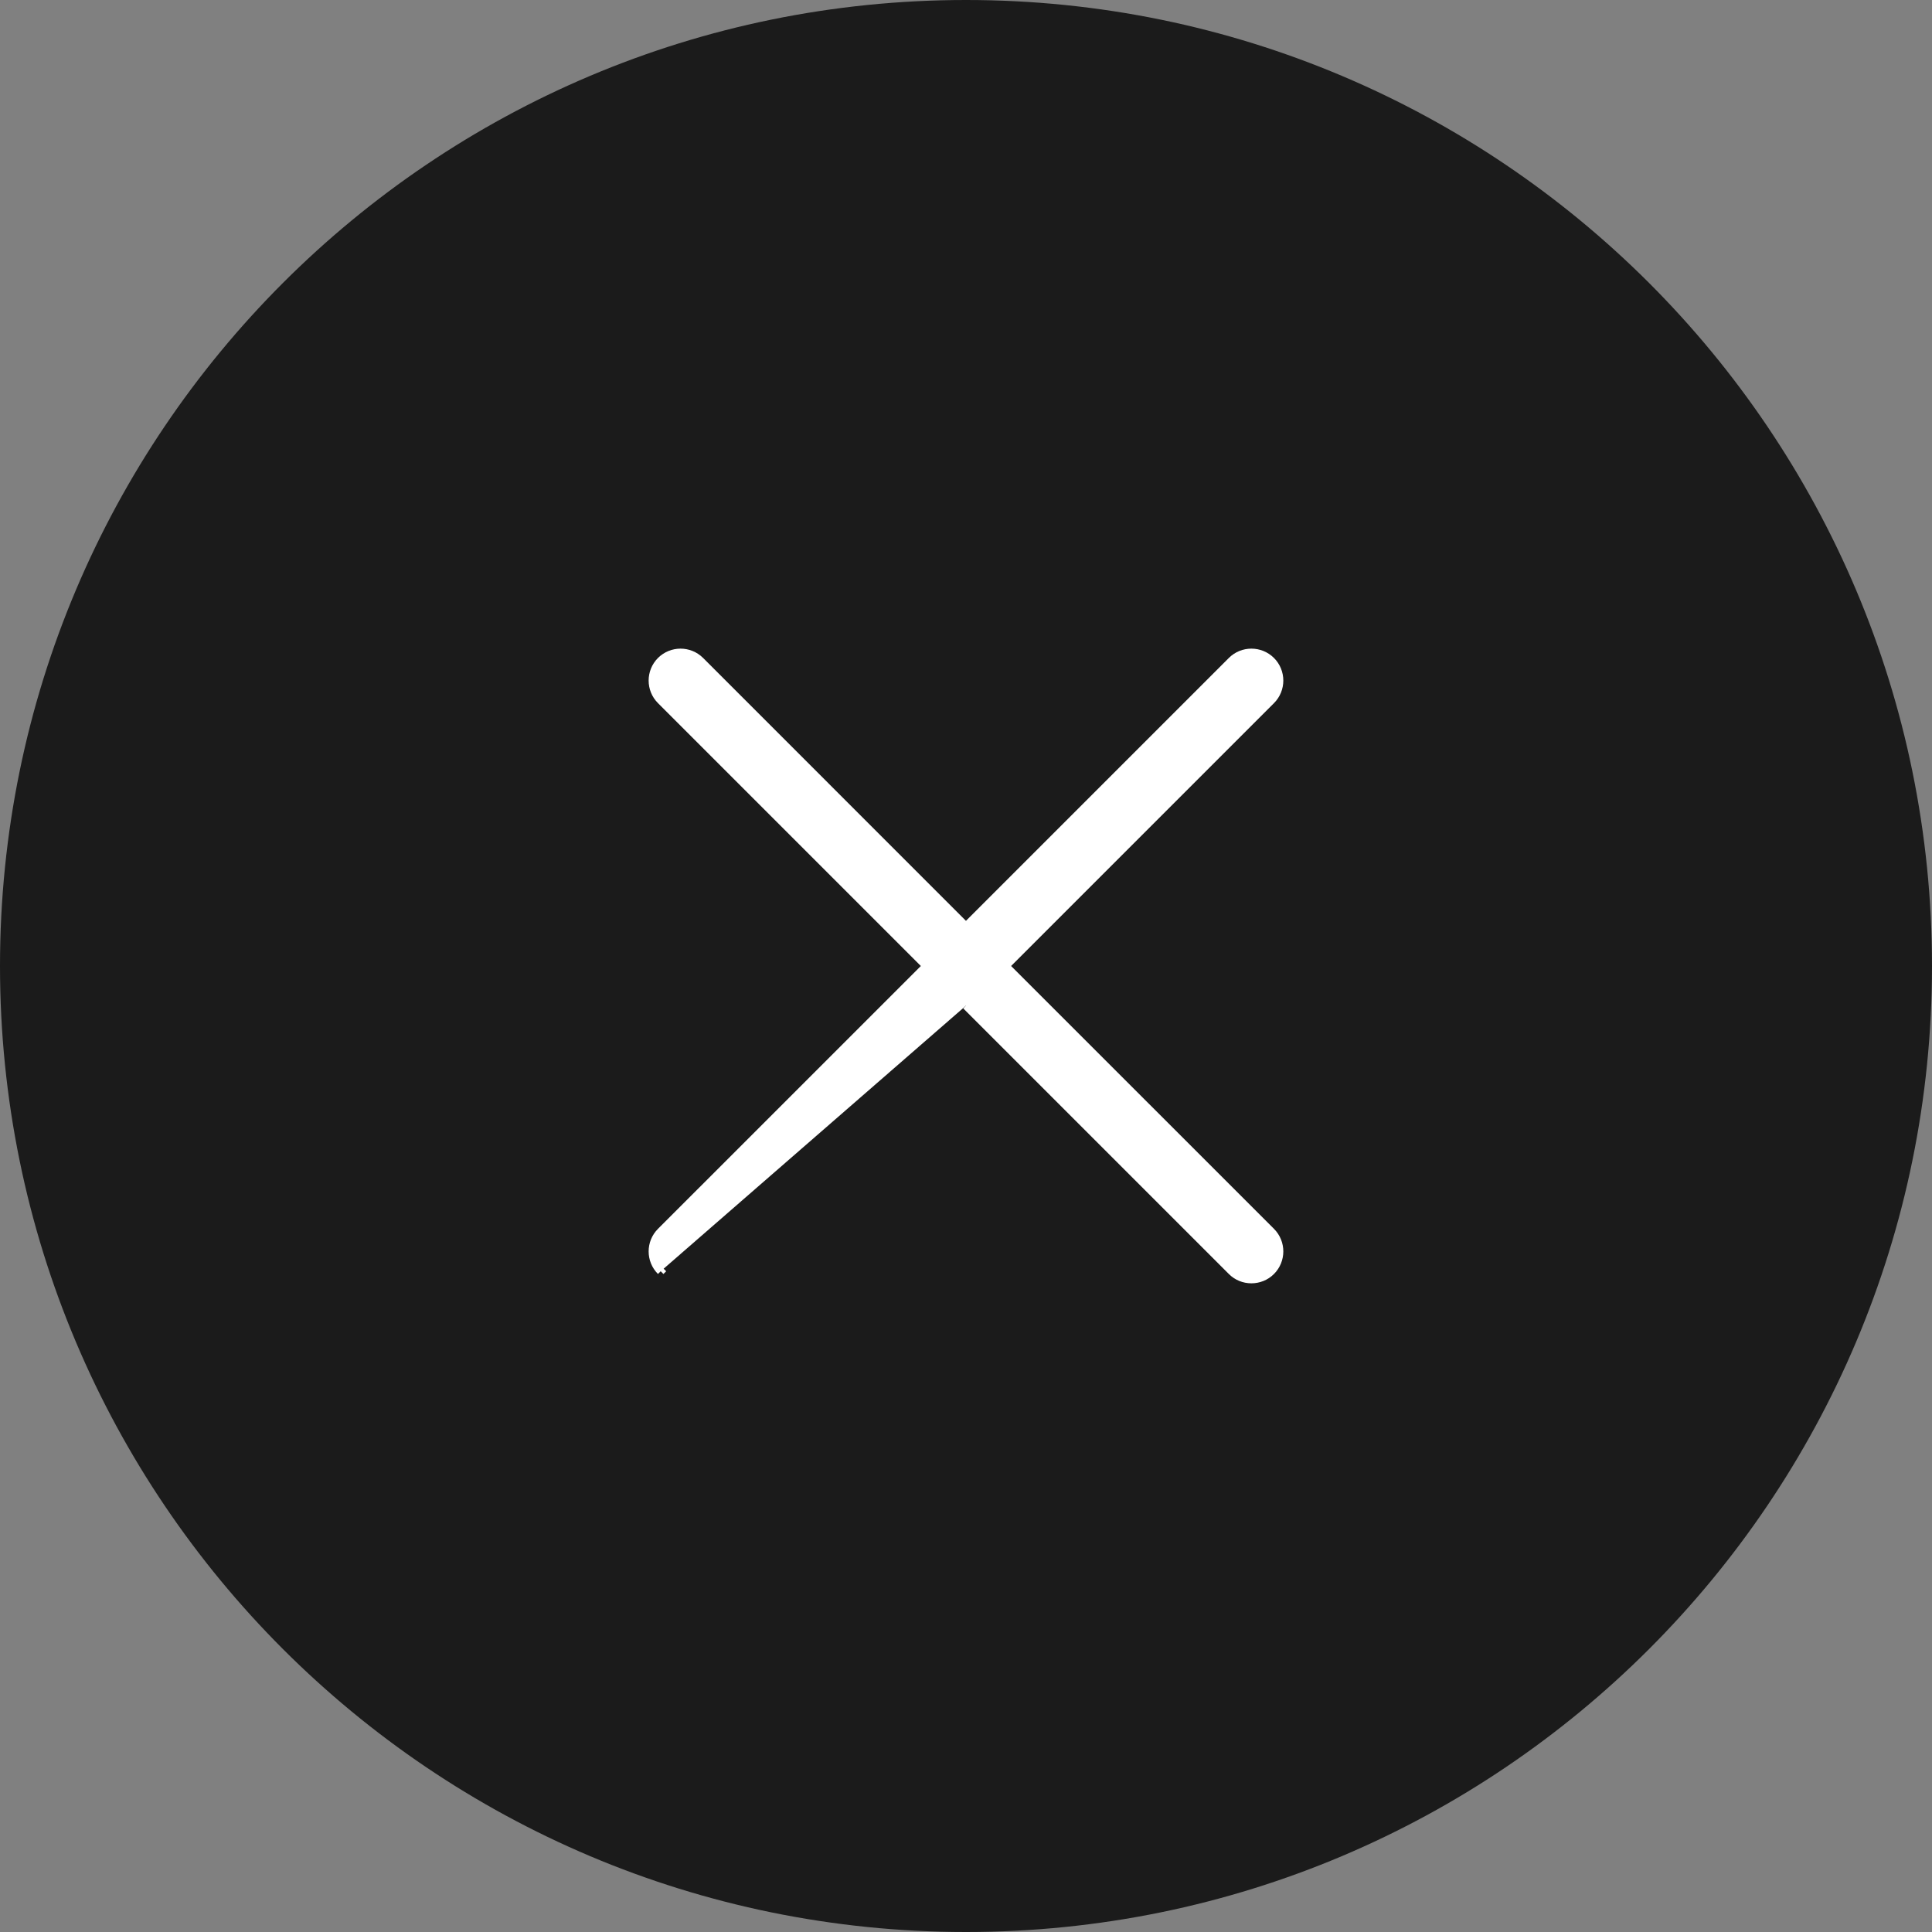
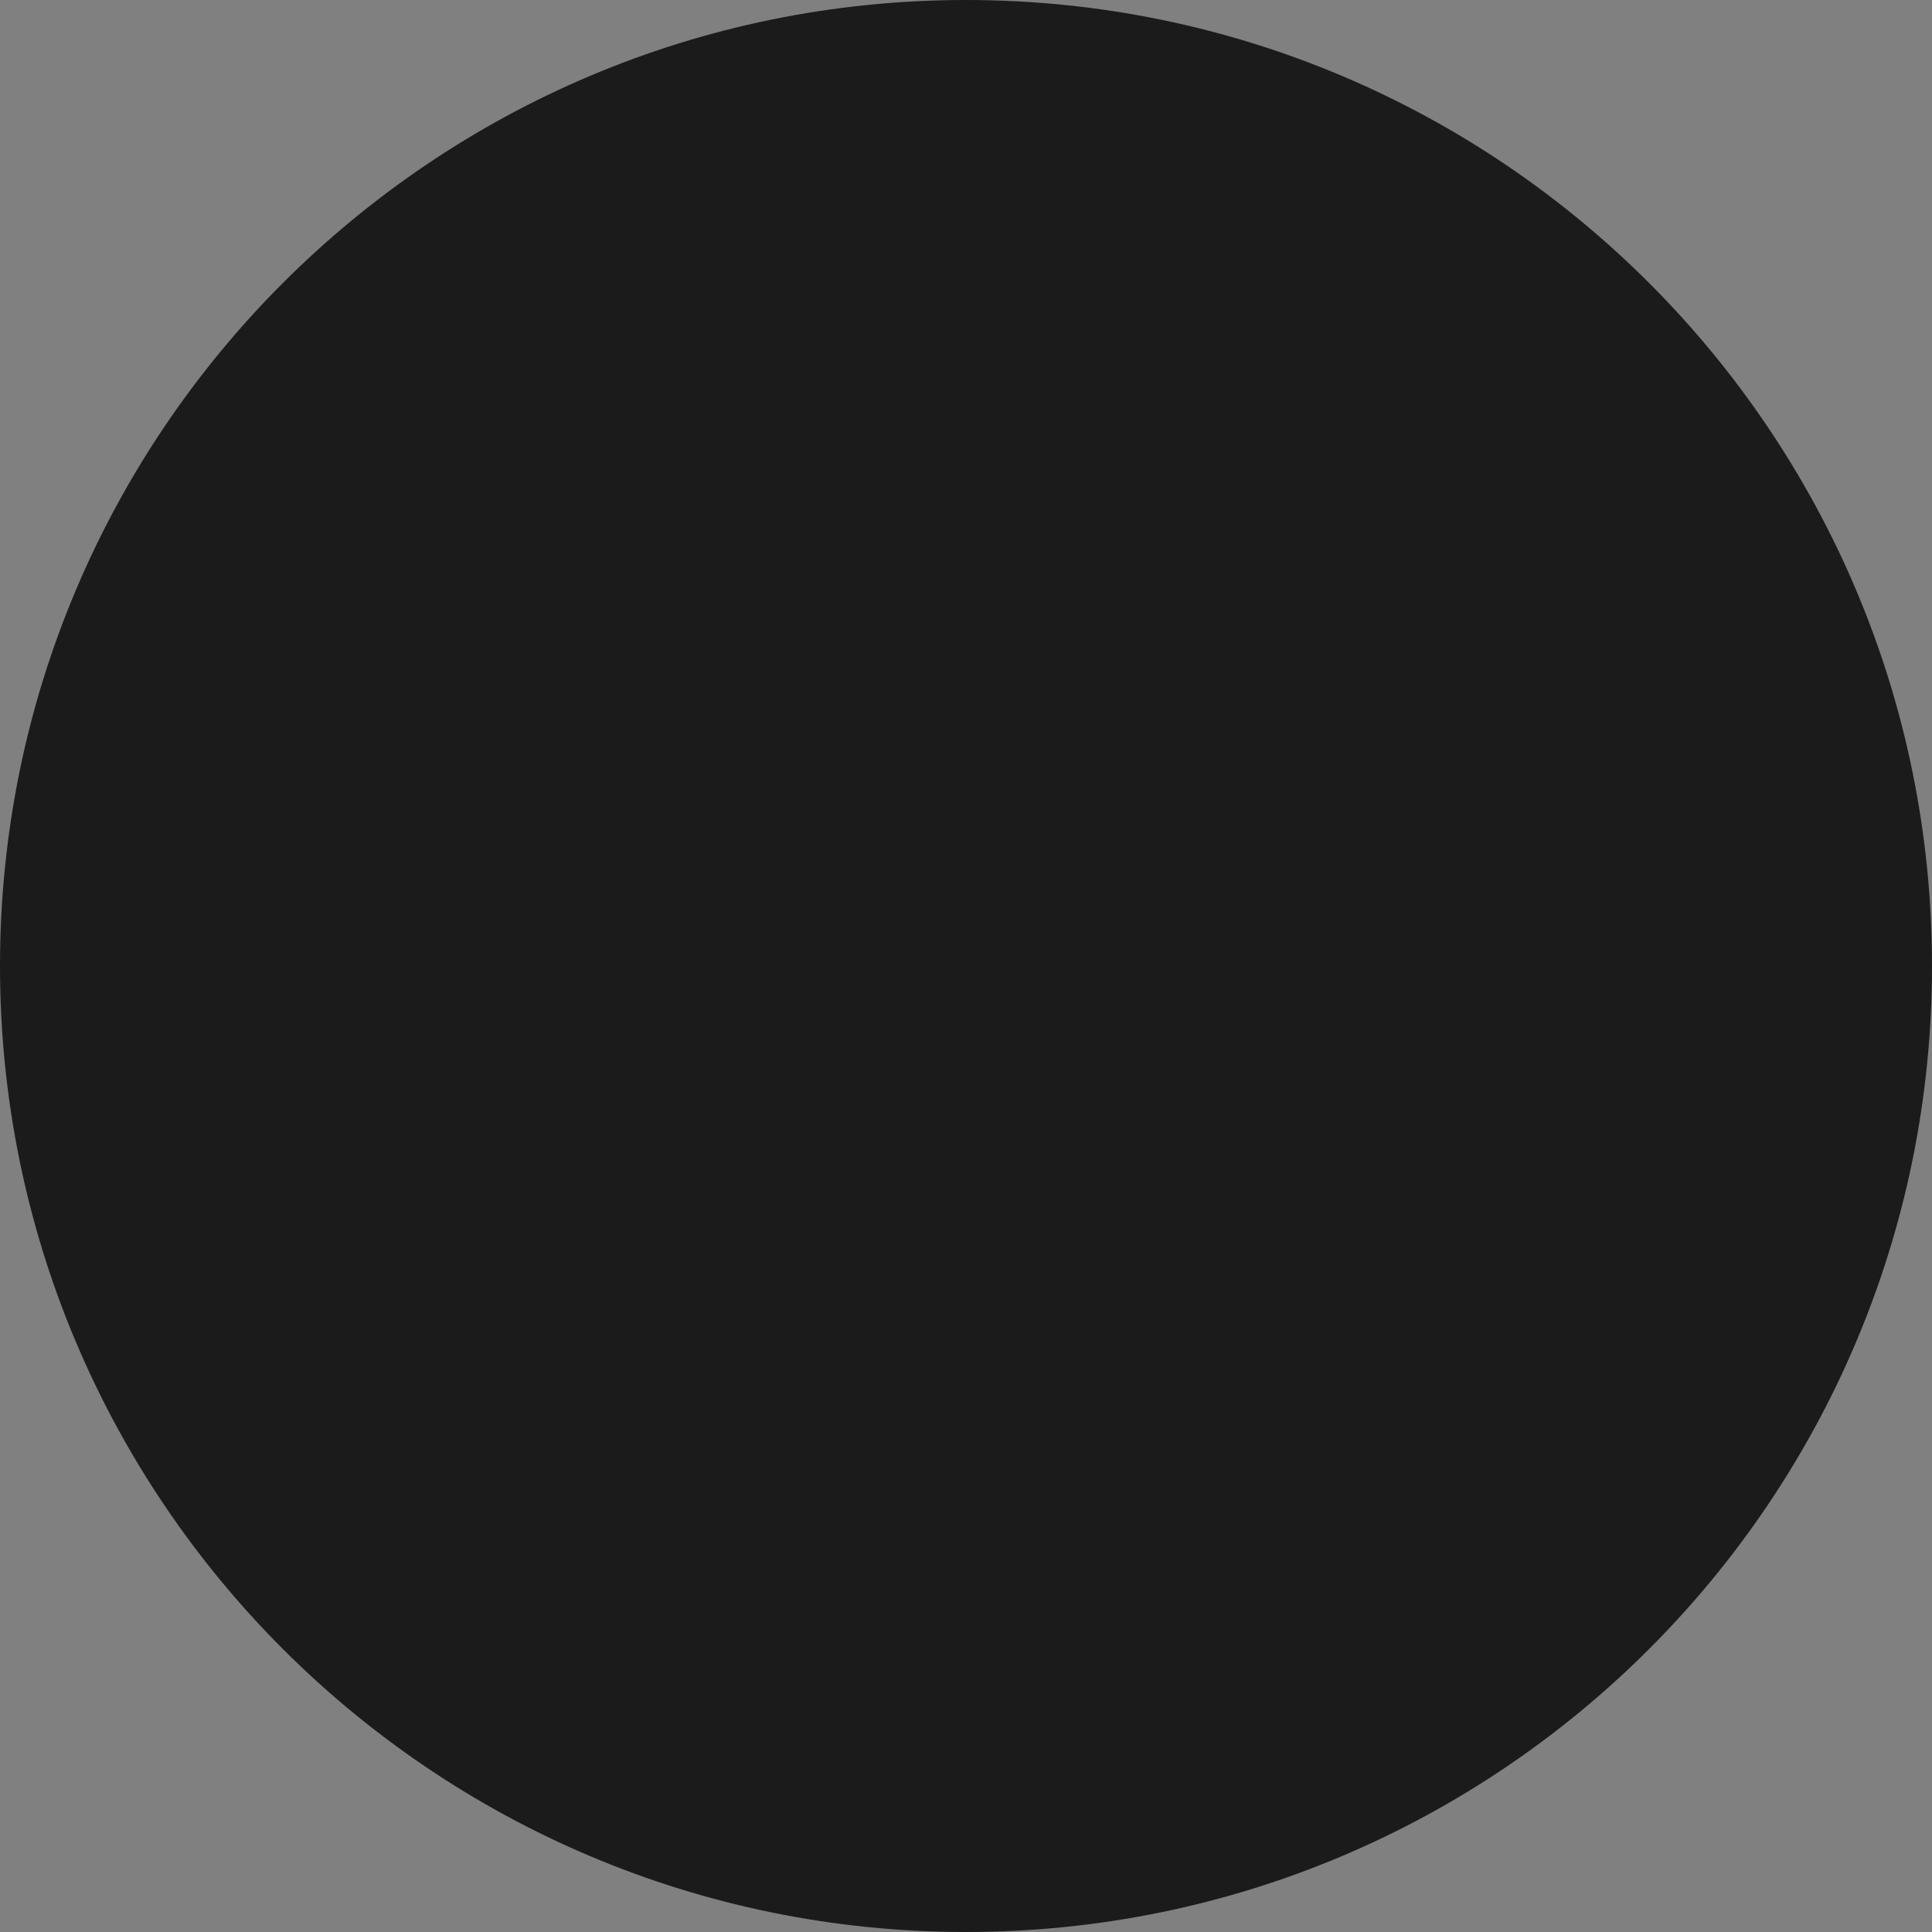
<svg xmlns="http://www.w3.org/2000/svg" width="50" height="50" viewBox="0 0 50 50" fill="none">
  <rect x="0" y="0" width="50" height="50" fill="#808080" stroke="none" />
  <path d="M0 25C0 11.193 11.193 0 25 0C38.807 0 50 11.193 50 25C50 38.807 38.807 50 25 50C11.193 50 0 38.807 0 25Z" fill="#1B1B1B" />
-   <path d="M24.999 26.026L31.873 32.9C32.014 33.042 32.2 33.112 32.386 33.112C32.572 33.112 32.758 33.042 32.9 32.9L32.9 32.9C33.183 32.616 33.183 32.157 32.9 31.873L26.026 25L32.9 18.126C33.183 17.843 33.183 17.383 32.9 17.099C32.616 16.816 32.156 16.816 31.873 17.099C31.873 17.099 31.873 17.099 31.873 17.099L24.999 23.973L18.126 17.099C17.842 16.816 17.383 16.816 17.099 17.099C16.816 17.383 16.816 17.843 17.099 18.126C17.099 18.126 17.099 18.126 17.099 18.126L23.973 25L17.099 31.873C16.816 32.157 16.816 32.616 17.099 32.9M17.099 32.9C17.099 32.9 17.099 32.9 17.099 32.9L17.17 32.829L17.099 32.9Z" fill="white" stroke="white" stroke-width="0.2" />
</svg>